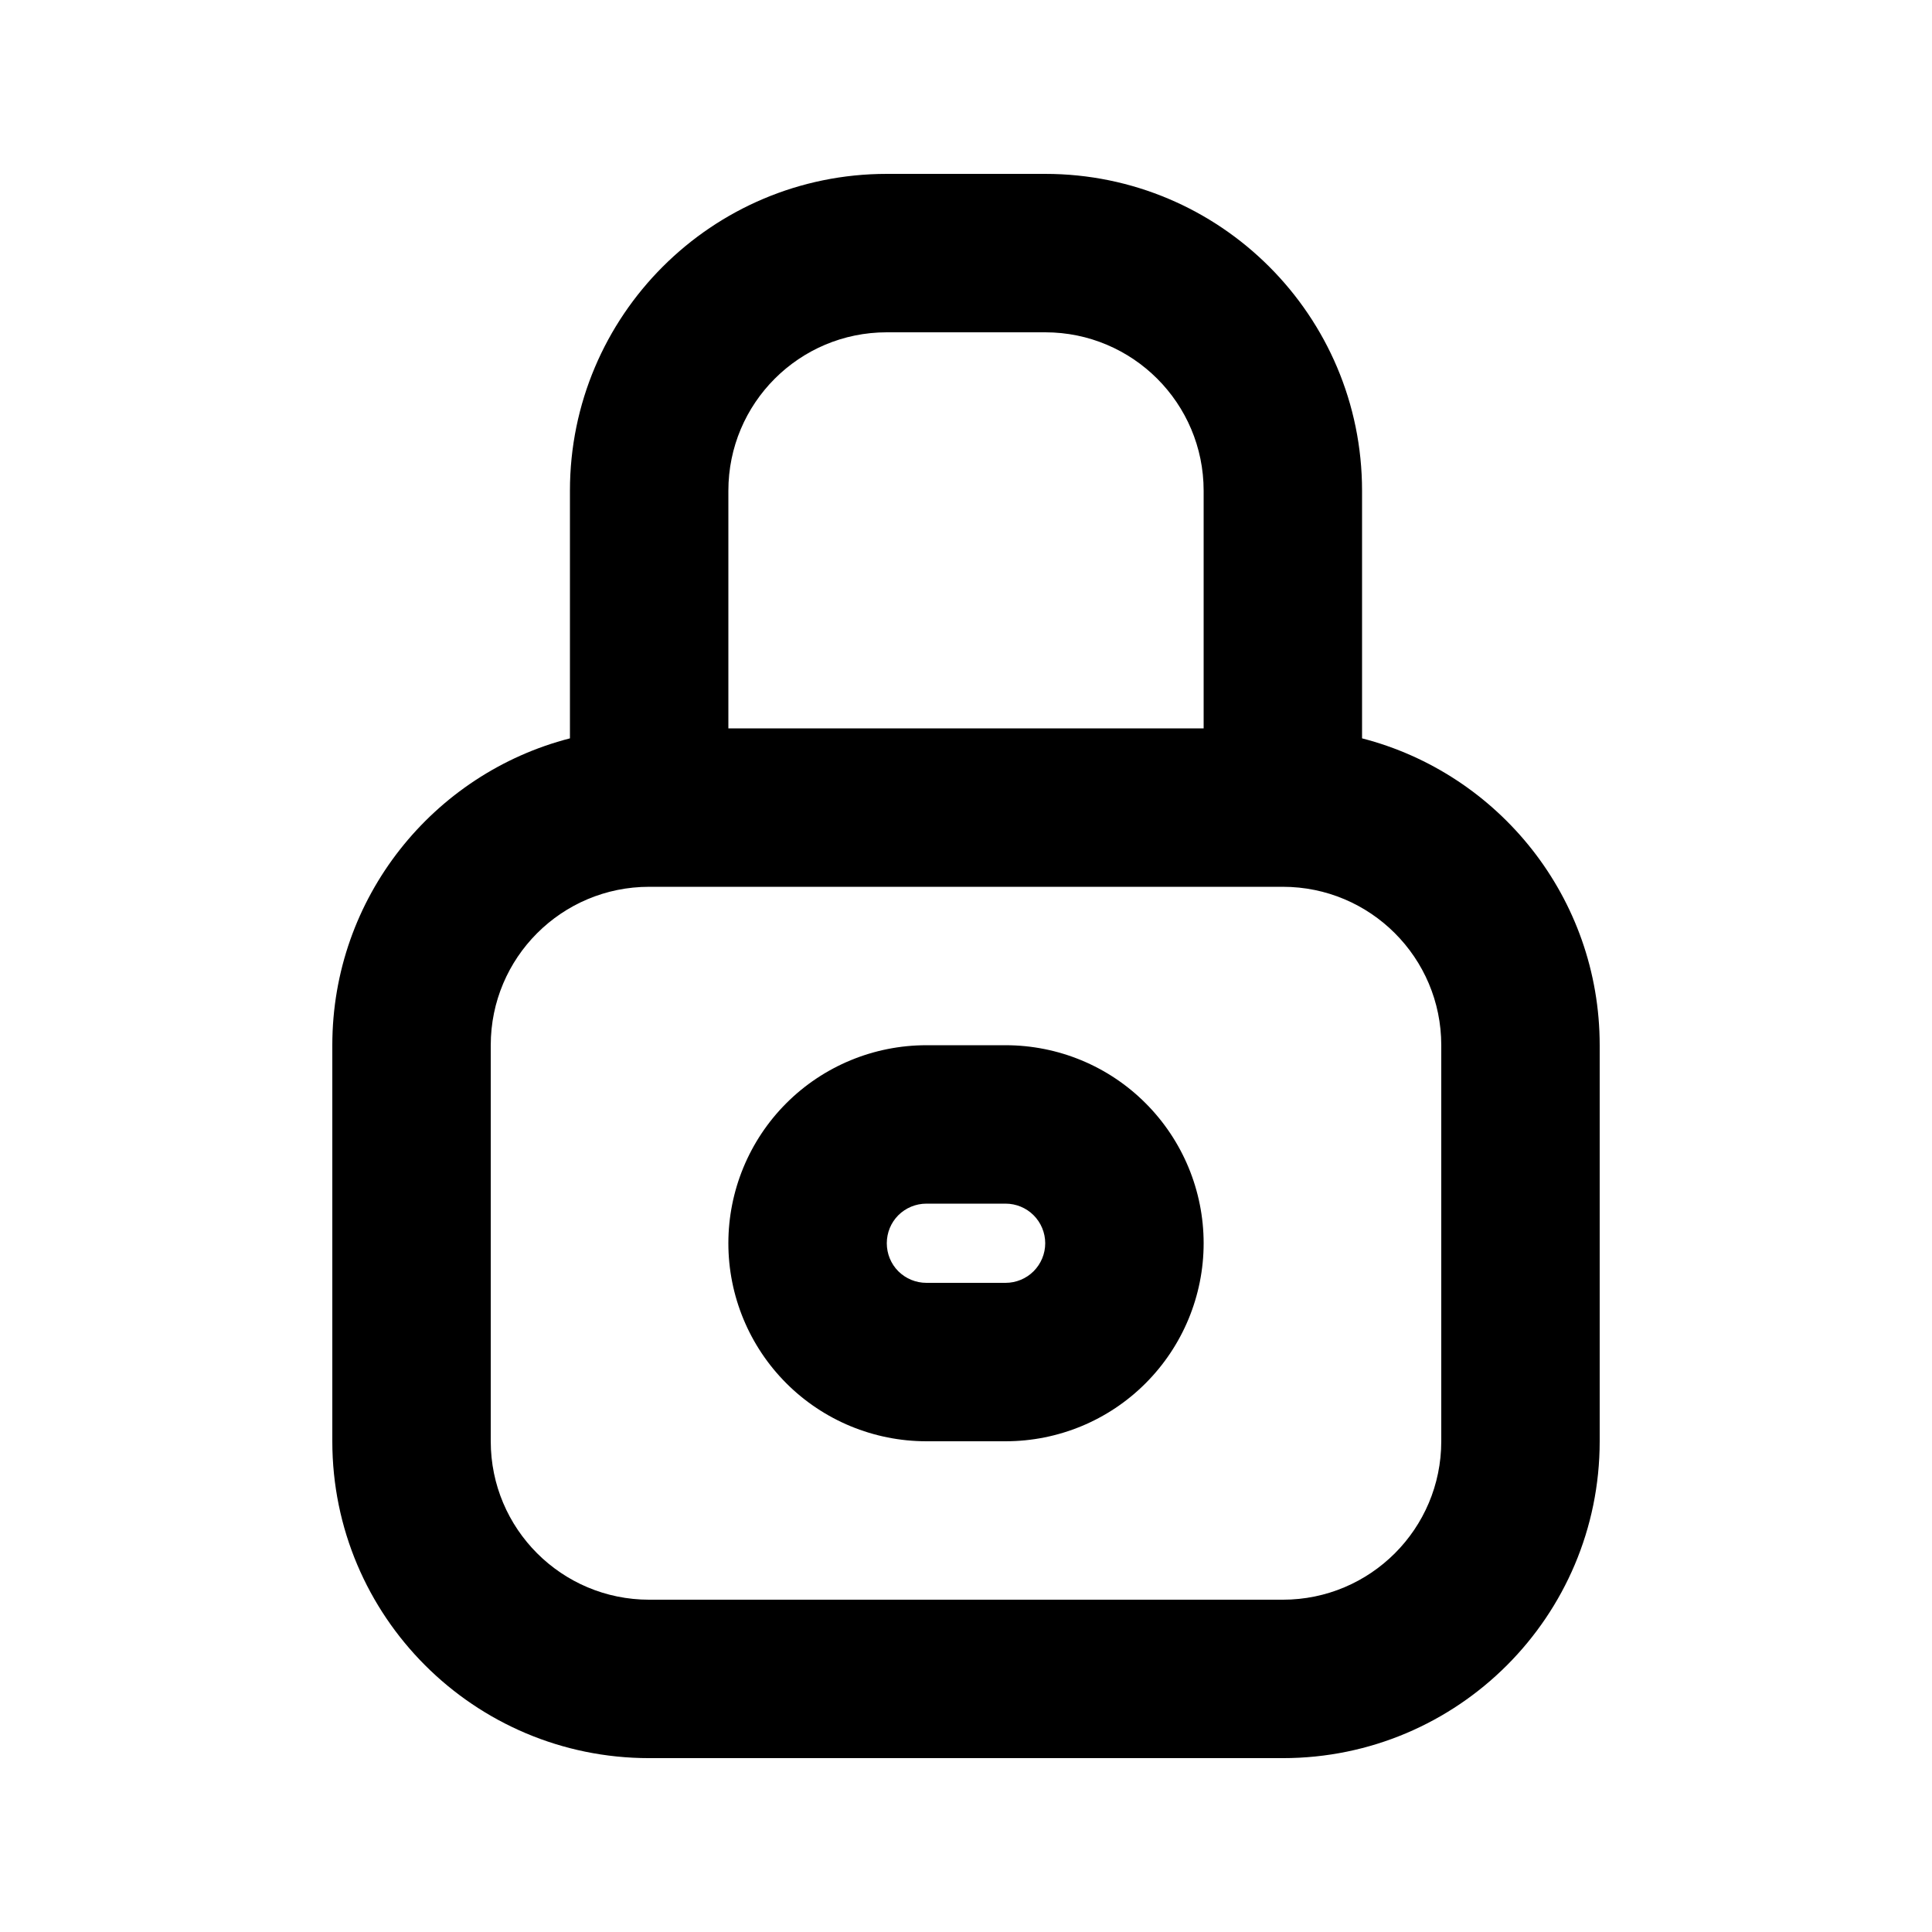
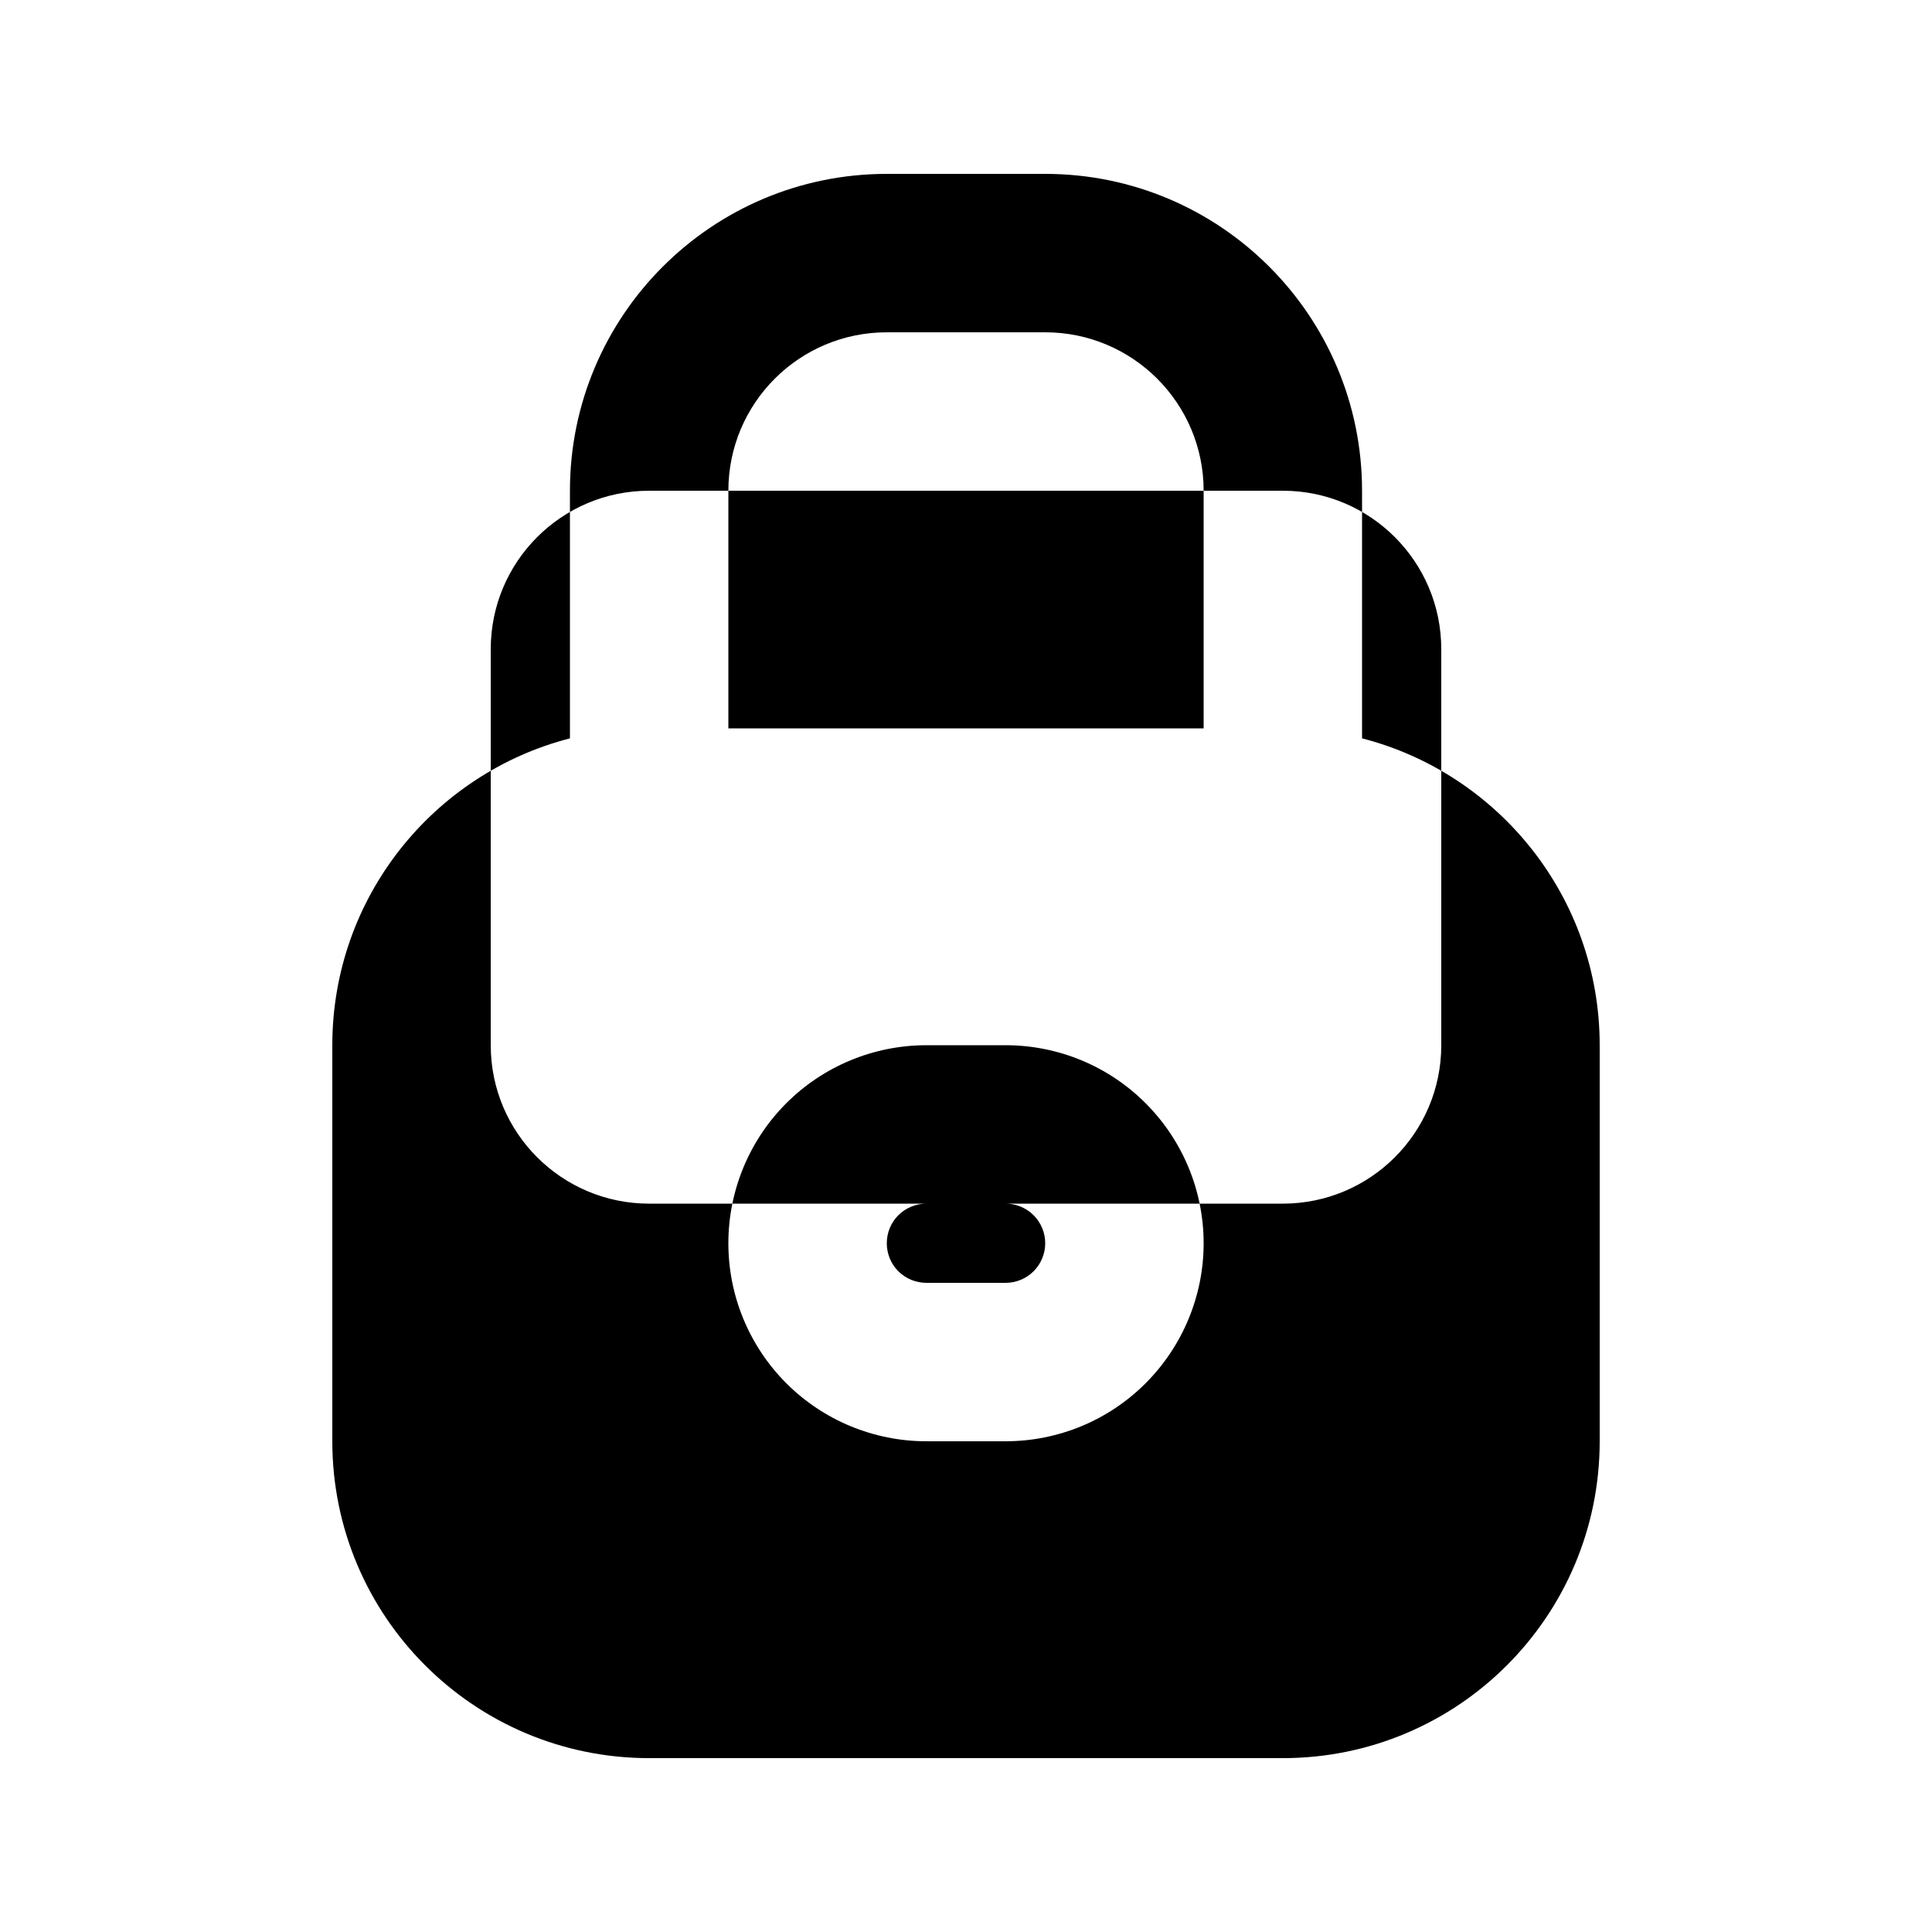
<svg xmlns="http://www.w3.org/2000/svg" fill="#000000" width="800px" height="800px" version="1.1" viewBox="144 144 512 512">
-   <path d="m295.04 339.67v-65.621c0-46.371 37.598-83.969 83.969-83.969h41.984c46.371 0 83.965 37.598 83.965 83.969v65.621c36.215 9.32 62.977 42.195 62.977 81.324v104.96c0 46.375-37.594 83.969-83.969 83.969h-167.93c-46.371 0-83.969-37.594-83.969-83.969v-104.96c0-39.129 26.766-72.004 62.977-81.324zm230.91 81.324v104.96c0 23.199-18.809 41.984-41.984 41.984h-167.93c-23.195 0-41.984-18.785-41.984-41.984v-104.96c0-23.199 18.789-41.984 41.984-41.984h167.93c23.176 0 41.984 18.785 41.984 41.984zm-62.973 52.48c0 13.914-5.543 27.266-15.391 37.113-9.824 9.844-23.172 15.363-37.09 15.363h-20.992c-13.918 0-27.27-5.519-37.117-15.363-9.844-9.848-15.363-23.199-15.363-37.113 0-13.918 5.519-27.27 15.363-37.117 9.848-9.844 23.199-15.363 37.117-15.363h20.992c13.918 0 27.266 5.519 37.09 15.363 9.848 9.848 15.391 23.199 15.391 37.117zm-41.984 0c0 2.789-1.113 5.457-3.086 7.43-1.953 1.953-4.641 3.062-7.41 3.062h-20.992c-2.793 0-5.461-1.109-7.434-3.062-1.973-1.973-3.062-4.641-3.062-7.43 0-2.793 1.09-5.461 3.062-7.434 1.973-1.953 4.641-3.062 7.434-3.062h20.992c2.769 0 5.457 1.109 7.41 3.062 1.973 1.973 3.086 4.641 3.086 7.434zm41.984-136.45v-62.977c0-23.195-18.812-41.984-41.984-41.984h-41.984c-23.199 0-41.984 18.789-41.984 41.984v62.977z" fill-rule="evenodd" />
+   <path d="m295.04 339.67v-65.621c0-46.371 37.598-83.969 83.969-83.969h41.984c46.371 0 83.965 37.598 83.965 83.969v65.621c36.215 9.32 62.977 42.195 62.977 81.324v104.96c0 46.375-37.594 83.969-83.969 83.969h-167.93c-46.371 0-83.969-37.594-83.969-83.969v-104.96c0-39.129 26.766-72.004 62.977-81.324zm230.91 81.324c0 23.199-18.809 41.984-41.984 41.984h-167.93c-23.195 0-41.984-18.785-41.984-41.984v-104.96c0-23.199 18.789-41.984 41.984-41.984h167.93c23.176 0 41.984 18.785 41.984 41.984zm-62.973 52.48c0 13.914-5.543 27.266-15.391 37.113-9.824 9.844-23.172 15.363-37.09 15.363h-20.992c-13.918 0-27.27-5.519-37.117-15.363-9.844-9.848-15.363-23.199-15.363-37.113 0-13.918 5.519-27.27 15.363-37.117 9.848-9.844 23.199-15.363 37.117-15.363h20.992c13.918 0 27.266 5.519 37.09 15.363 9.848 9.848 15.391 23.199 15.391 37.117zm-41.984 0c0 2.789-1.113 5.457-3.086 7.43-1.953 1.953-4.641 3.062-7.41 3.062h-20.992c-2.793 0-5.461-1.109-7.434-3.062-1.973-1.973-3.062-4.641-3.062-7.43 0-2.793 1.09-5.461 3.062-7.434 1.973-1.953 4.641-3.062 7.434-3.062h20.992c2.769 0 5.457 1.109 7.41 3.062 1.973 1.973 3.086 4.641 3.086 7.434zm41.984-136.45v-62.977c0-23.195-18.812-41.984-41.984-41.984h-41.984c-23.199 0-41.984 18.789-41.984 41.984v62.977z" fill-rule="evenodd" />
</svg>